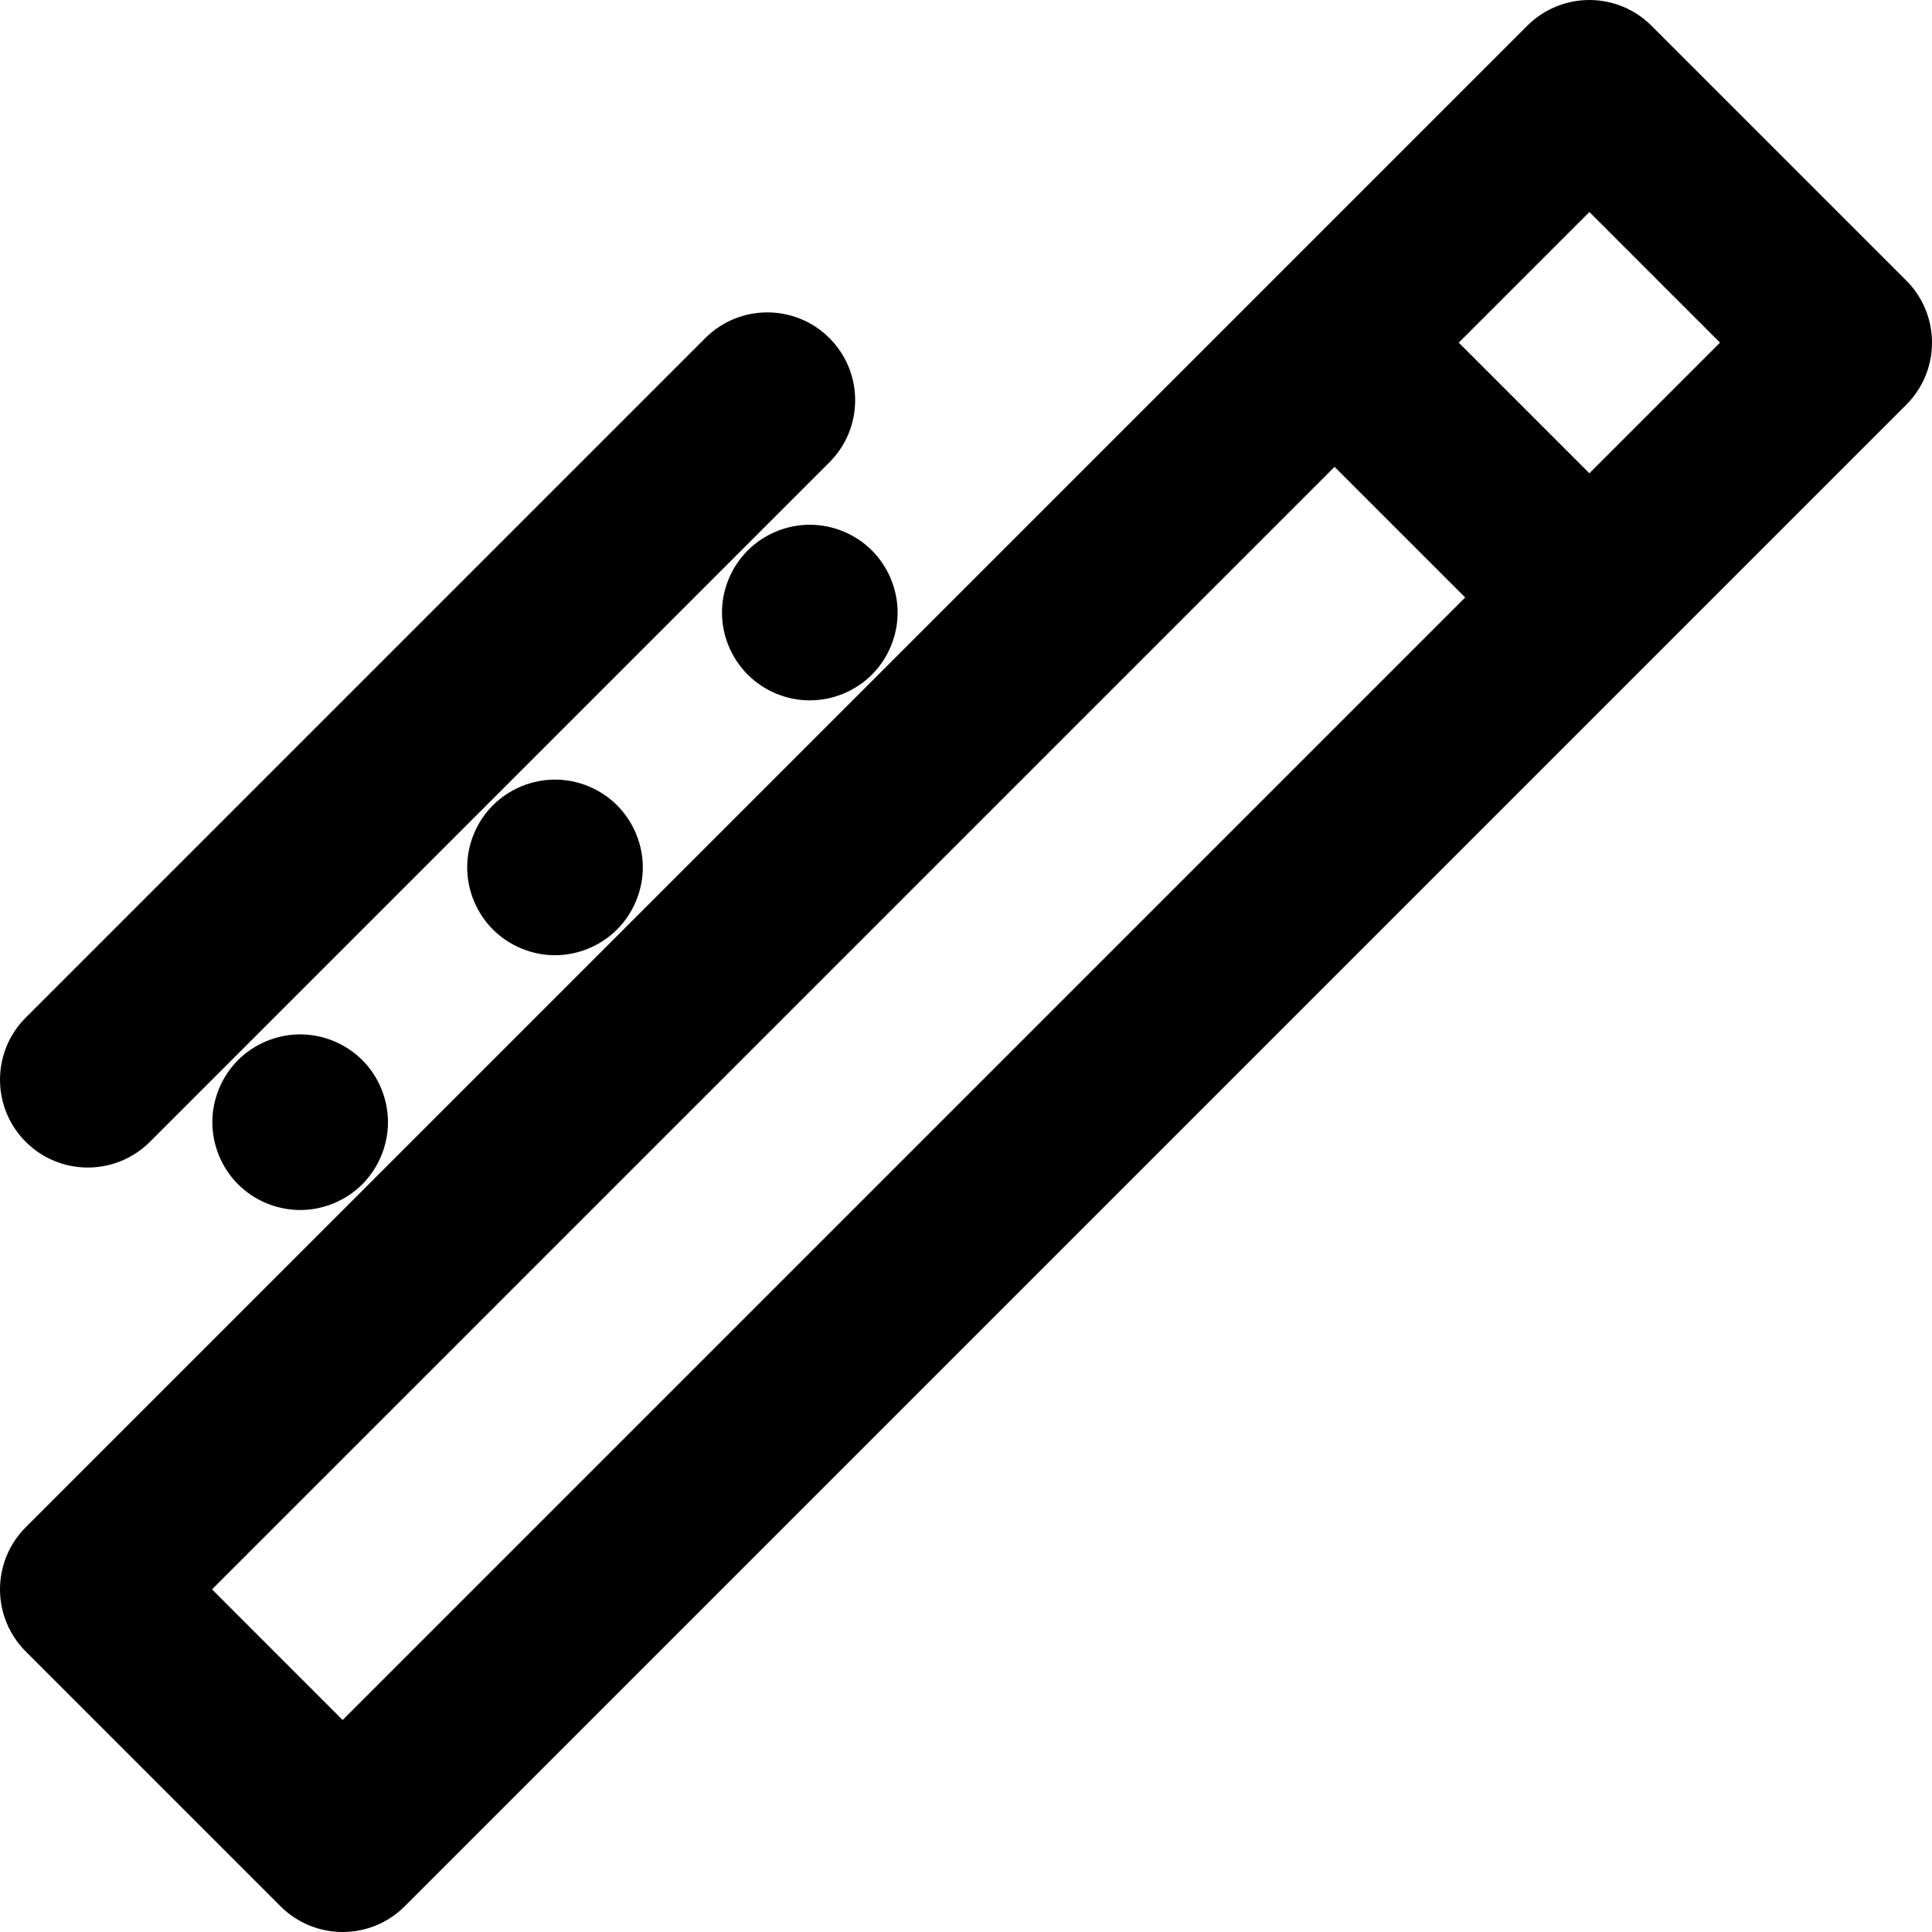
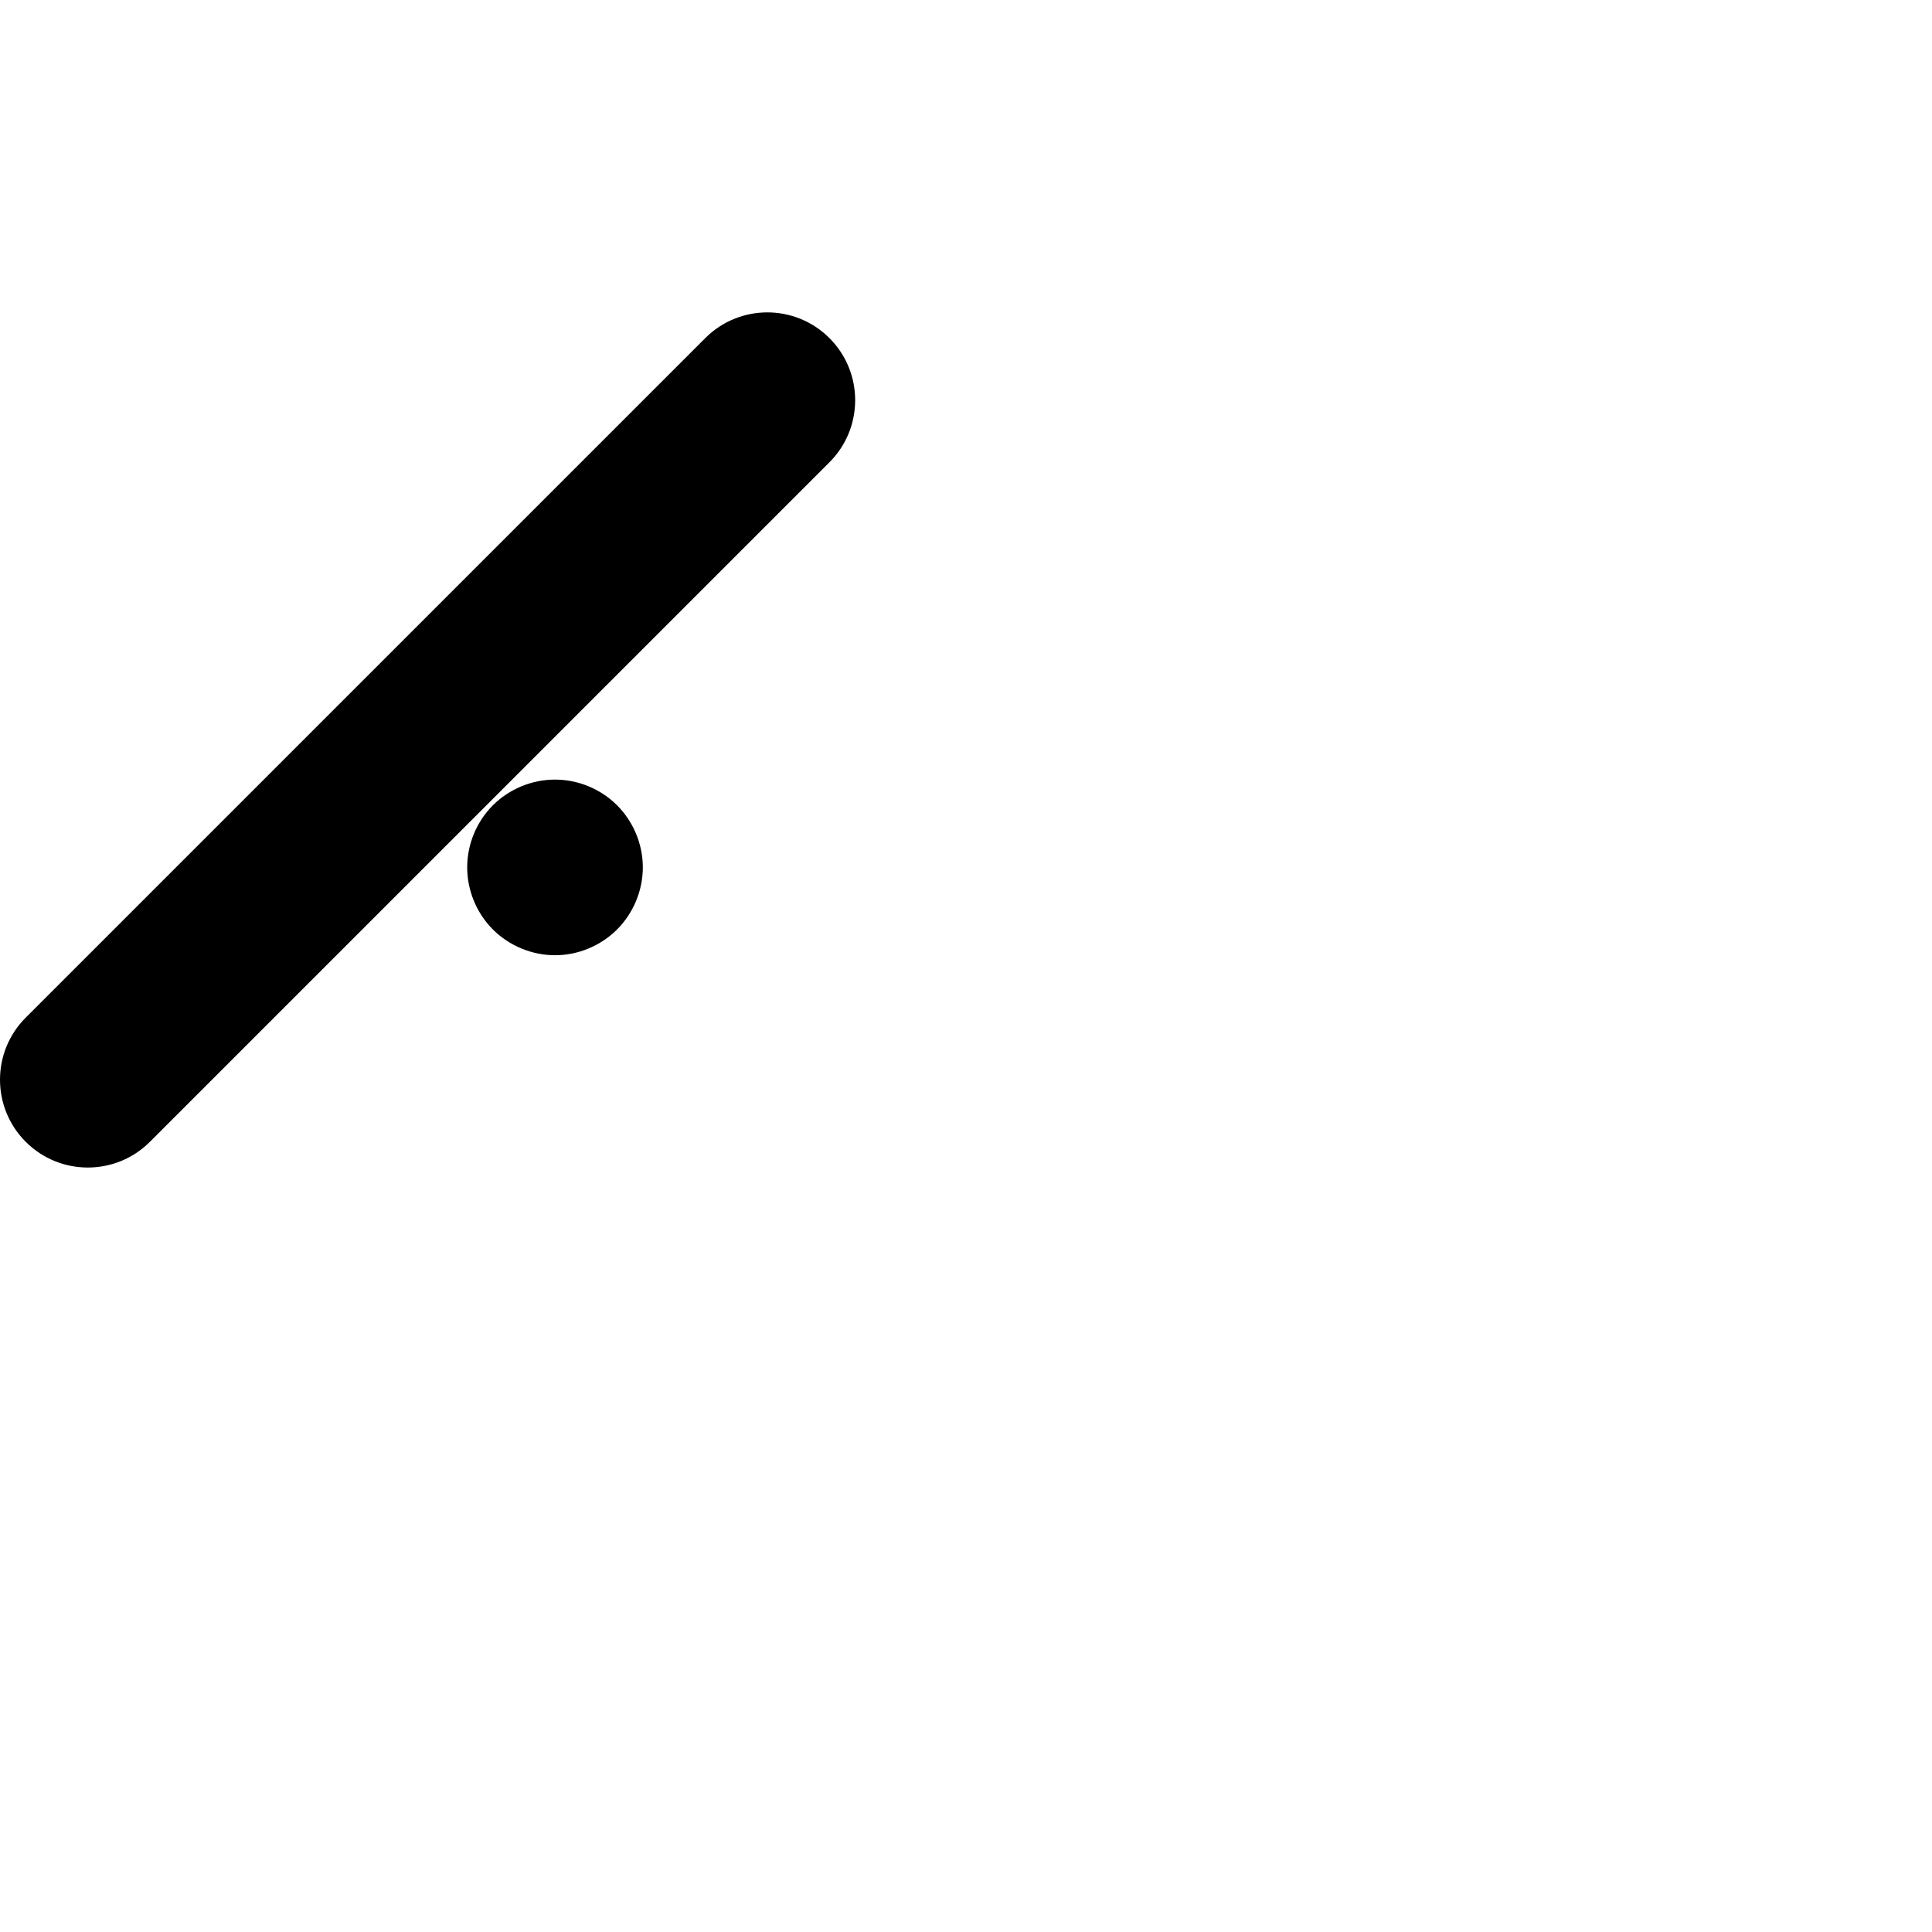
<svg xmlns="http://www.w3.org/2000/svg" fill="#000000" height="800px" width="800px" version="1.1" id="Capa_1" viewBox="0 0 512 512" xml:space="preserve">
  <g>
    <g>
-       <path d="M505.184,74.347l-67.527-67.53C433.293,2.451,427.373,0,421.201,0s-12.091,2.451-16.455,6.817l-67.5,67.499     c-0.011,0.012-0.023,0.022-0.034,0.033s-0.02,0.023-0.031,0.034L6.818,404.741C2.453,409.105,0,415.024,0,421.198     c0,6.172,2.451,12.093,6.817,16.455l67.53,67.53C78.892,509.727,84.848,512,90.803,512c5.955,0,11.913-2.273,16.455-6.817     l330.359-330.358c0.012-0.012,0.026-0.022,0.039-0.034c0.012-0.014,0.023-0.026,0.036-0.039l67.491-67.491     C514.272,98.171,514.272,83.436,505.184,74.347z M90.803,455.815l-34.617-34.619l297.484-297.48l34.616,34.614L90.803,455.815z      M421.198,125.42l-34.616-34.614l34.619-34.619l34.616,34.616L421.198,125.42z" />
-     </g>
+       </g>
  </g>
  <g>
    <g>
      <path d="M163.53,213.411c-4.329-4.329-10.318-6.811-16.446-6.811c-6.128,0-12.131,2.482-16.462,6.811     c-4.329,4.329-6.811,10.333-6.811,16.446c0,6.128,2.482,12.133,6.811,16.462c4.329,4.329,10.333,6.827,16.462,6.827     c6.129,0,12.117-2.498,16.446-6.827c4.329-4.329,6.827-10.333,6.827-16.462C170.357,223.73,167.859,217.74,163.53,213.411z" />
    </g>
  </g>
  <g>
    <g>
-       <path d="M96.008,280.931c-4.329-4.329-10.333-6.811-16.462-6.811c-6.128,0.002-12.133,2.482-16.462,6.811     c-4.329,4.329-6.811,10.333-6.811,16.462c0,6.129,2.482,12.119,6.811,16.462c4.344,4.329,10.333,6.811,16.462,6.811     c6.129,0,12.117-2.482,16.462-6.811c4.329-4.344,6.811-10.349,6.811-16.462C102.819,291.264,100.337,285.26,96.008,280.931z" />
-     </g>
+       </g>
  </g>
  <g>
    <g>
-       <path d="M231.067,145.873c-4.329-4.329-10.333-6.811-16.462-6.811c-6.129,0-12.117,2.481-16.446,6.811     c-4.344,4.329-6.827,10.318-6.827,16.462c0,6.128,2.482,12.117,6.827,16.446c4.329,4.344,10.333,6.827,16.446,6.827     c6.128,0,12.117-2.484,16.462-6.827c4.329-4.329,6.811-10.316,6.811-16.446C237.879,156.207,235.396,150.202,231.067,145.873z" />
-     </g>
+       </g>
  </g>
  <g>
    <g>
      <path d="M219.813,89.603c-9.09-9.09-23.824-9.09-32.912,0L6.818,269.68c-9.089,9.087-9.089,23.824,0,32.912     c4.544,4.546,10.499,6.817,16.455,6.817c5.955,0,11.913-2.273,16.457-6.816l180.081-180.08     C228.9,113.427,228.9,98.69,219.813,89.603z" />
    </g>
  </g>
</svg>